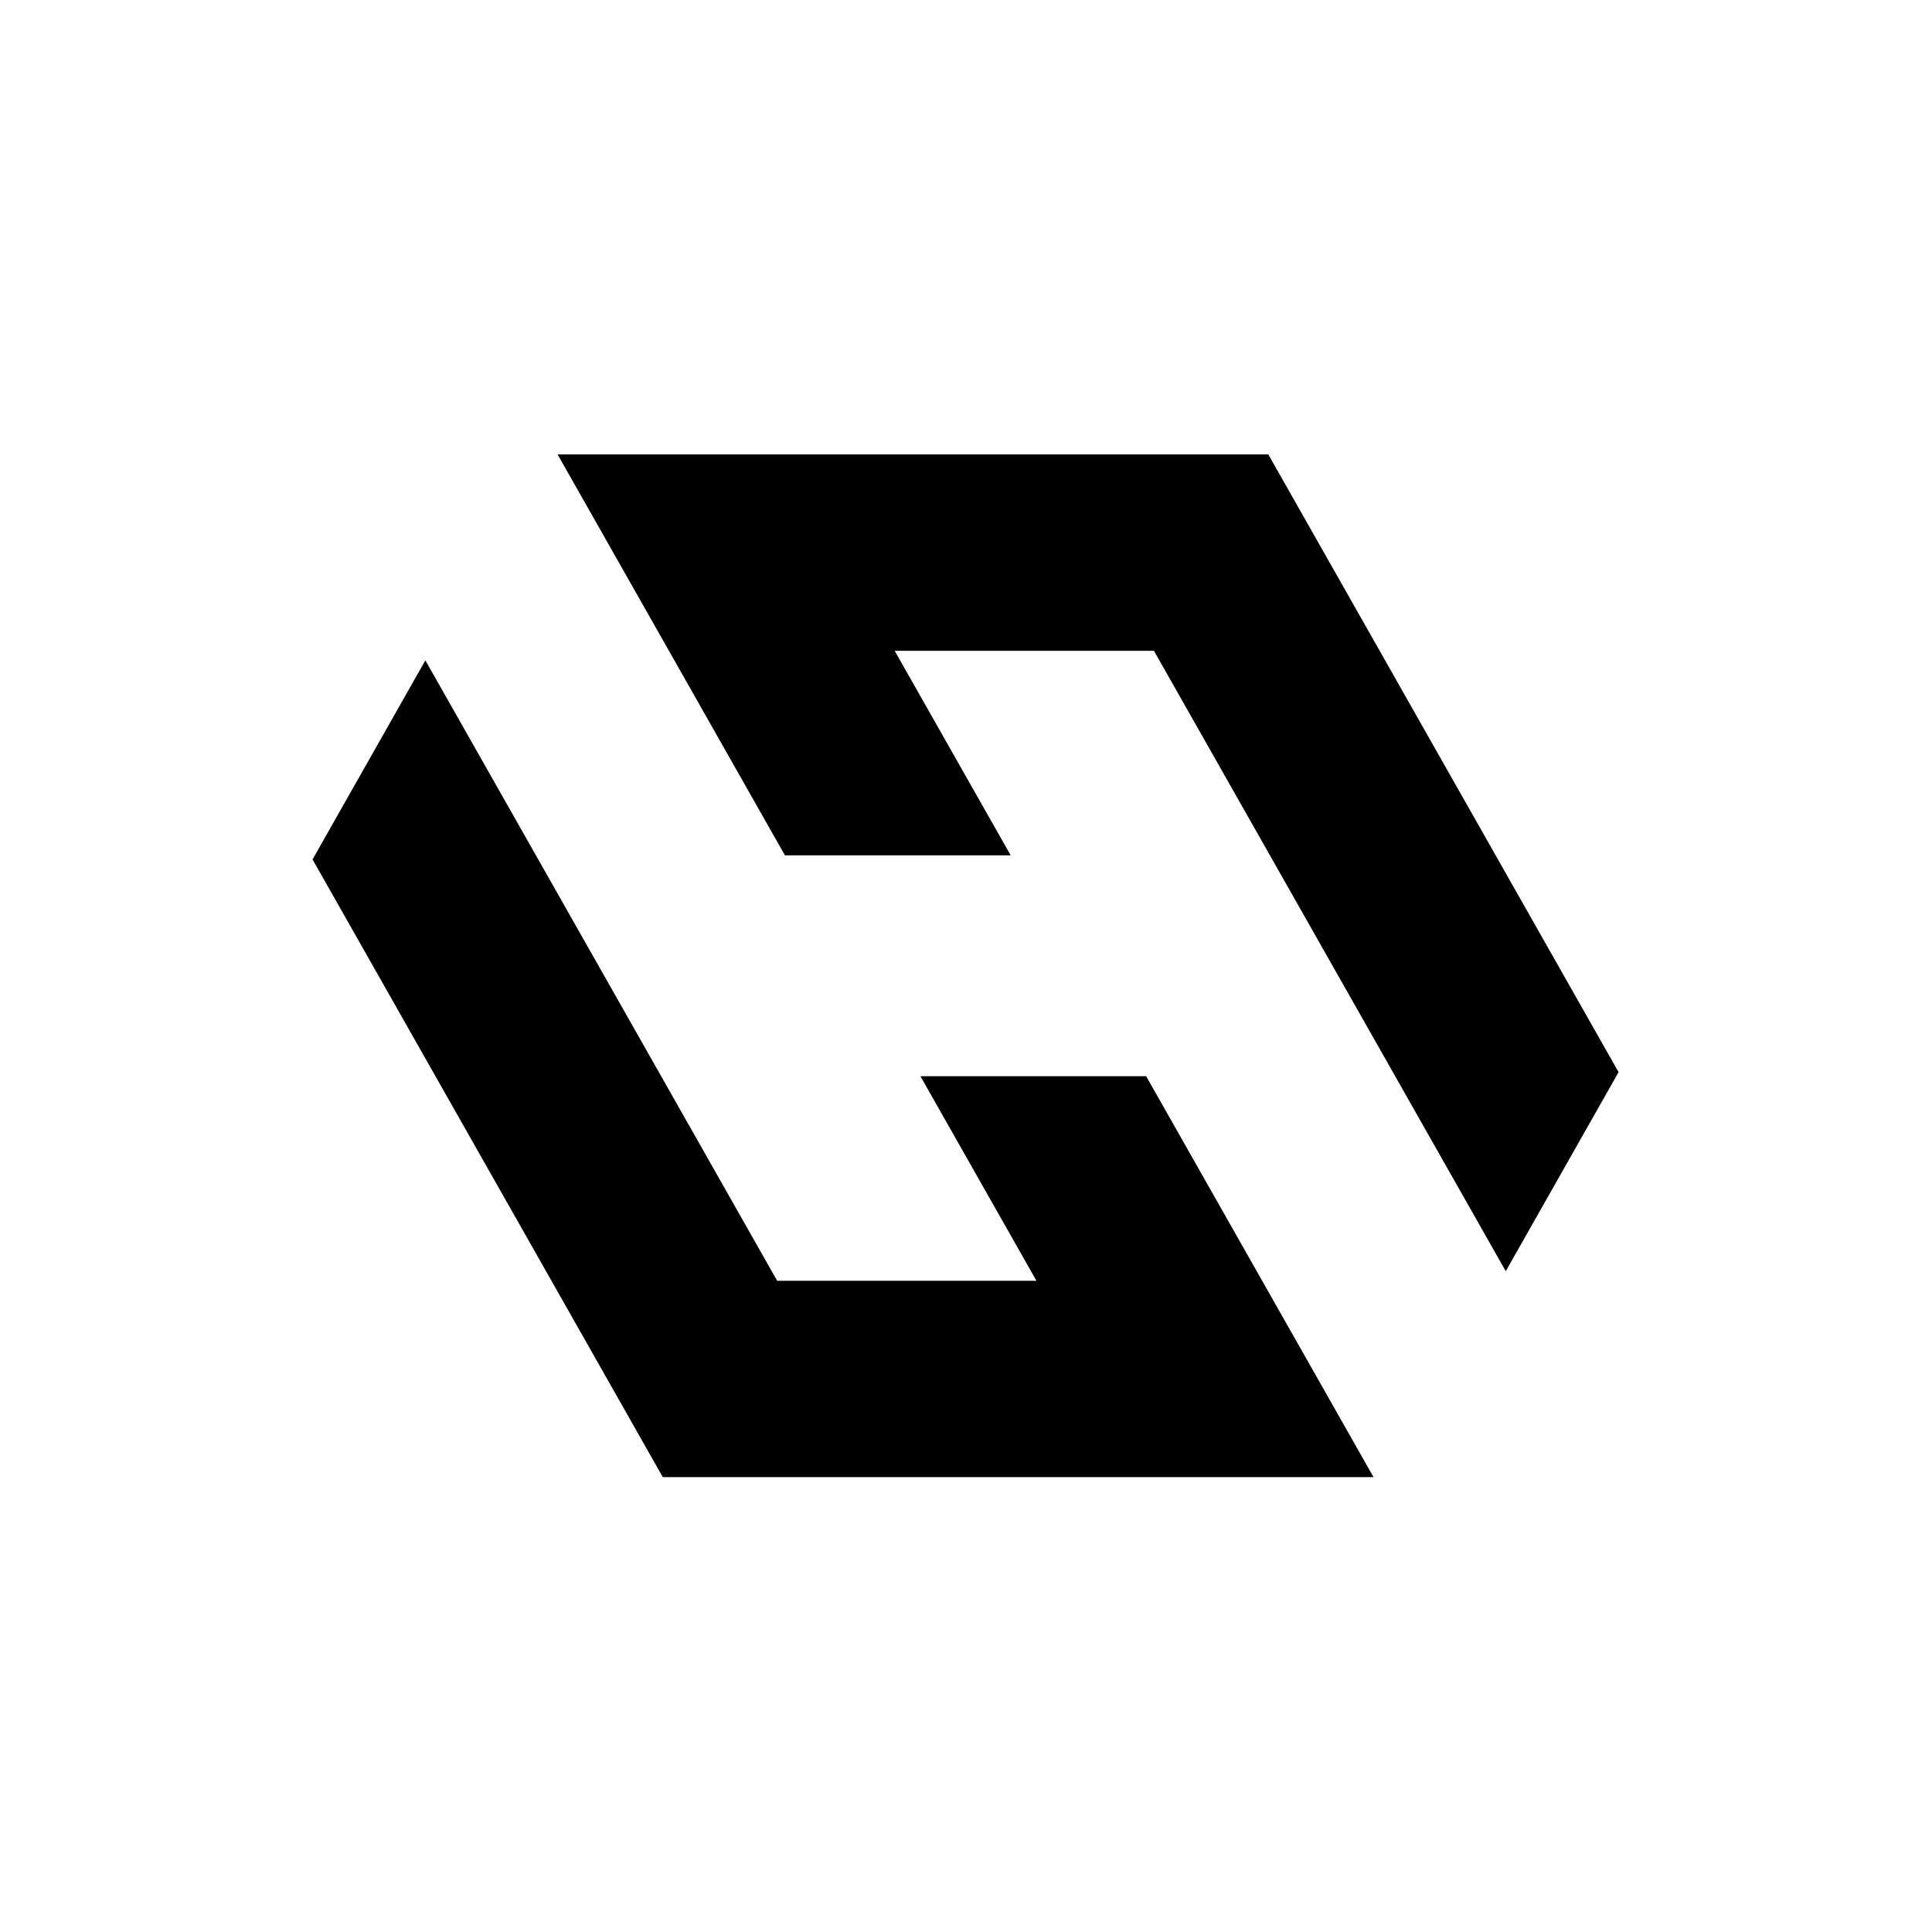
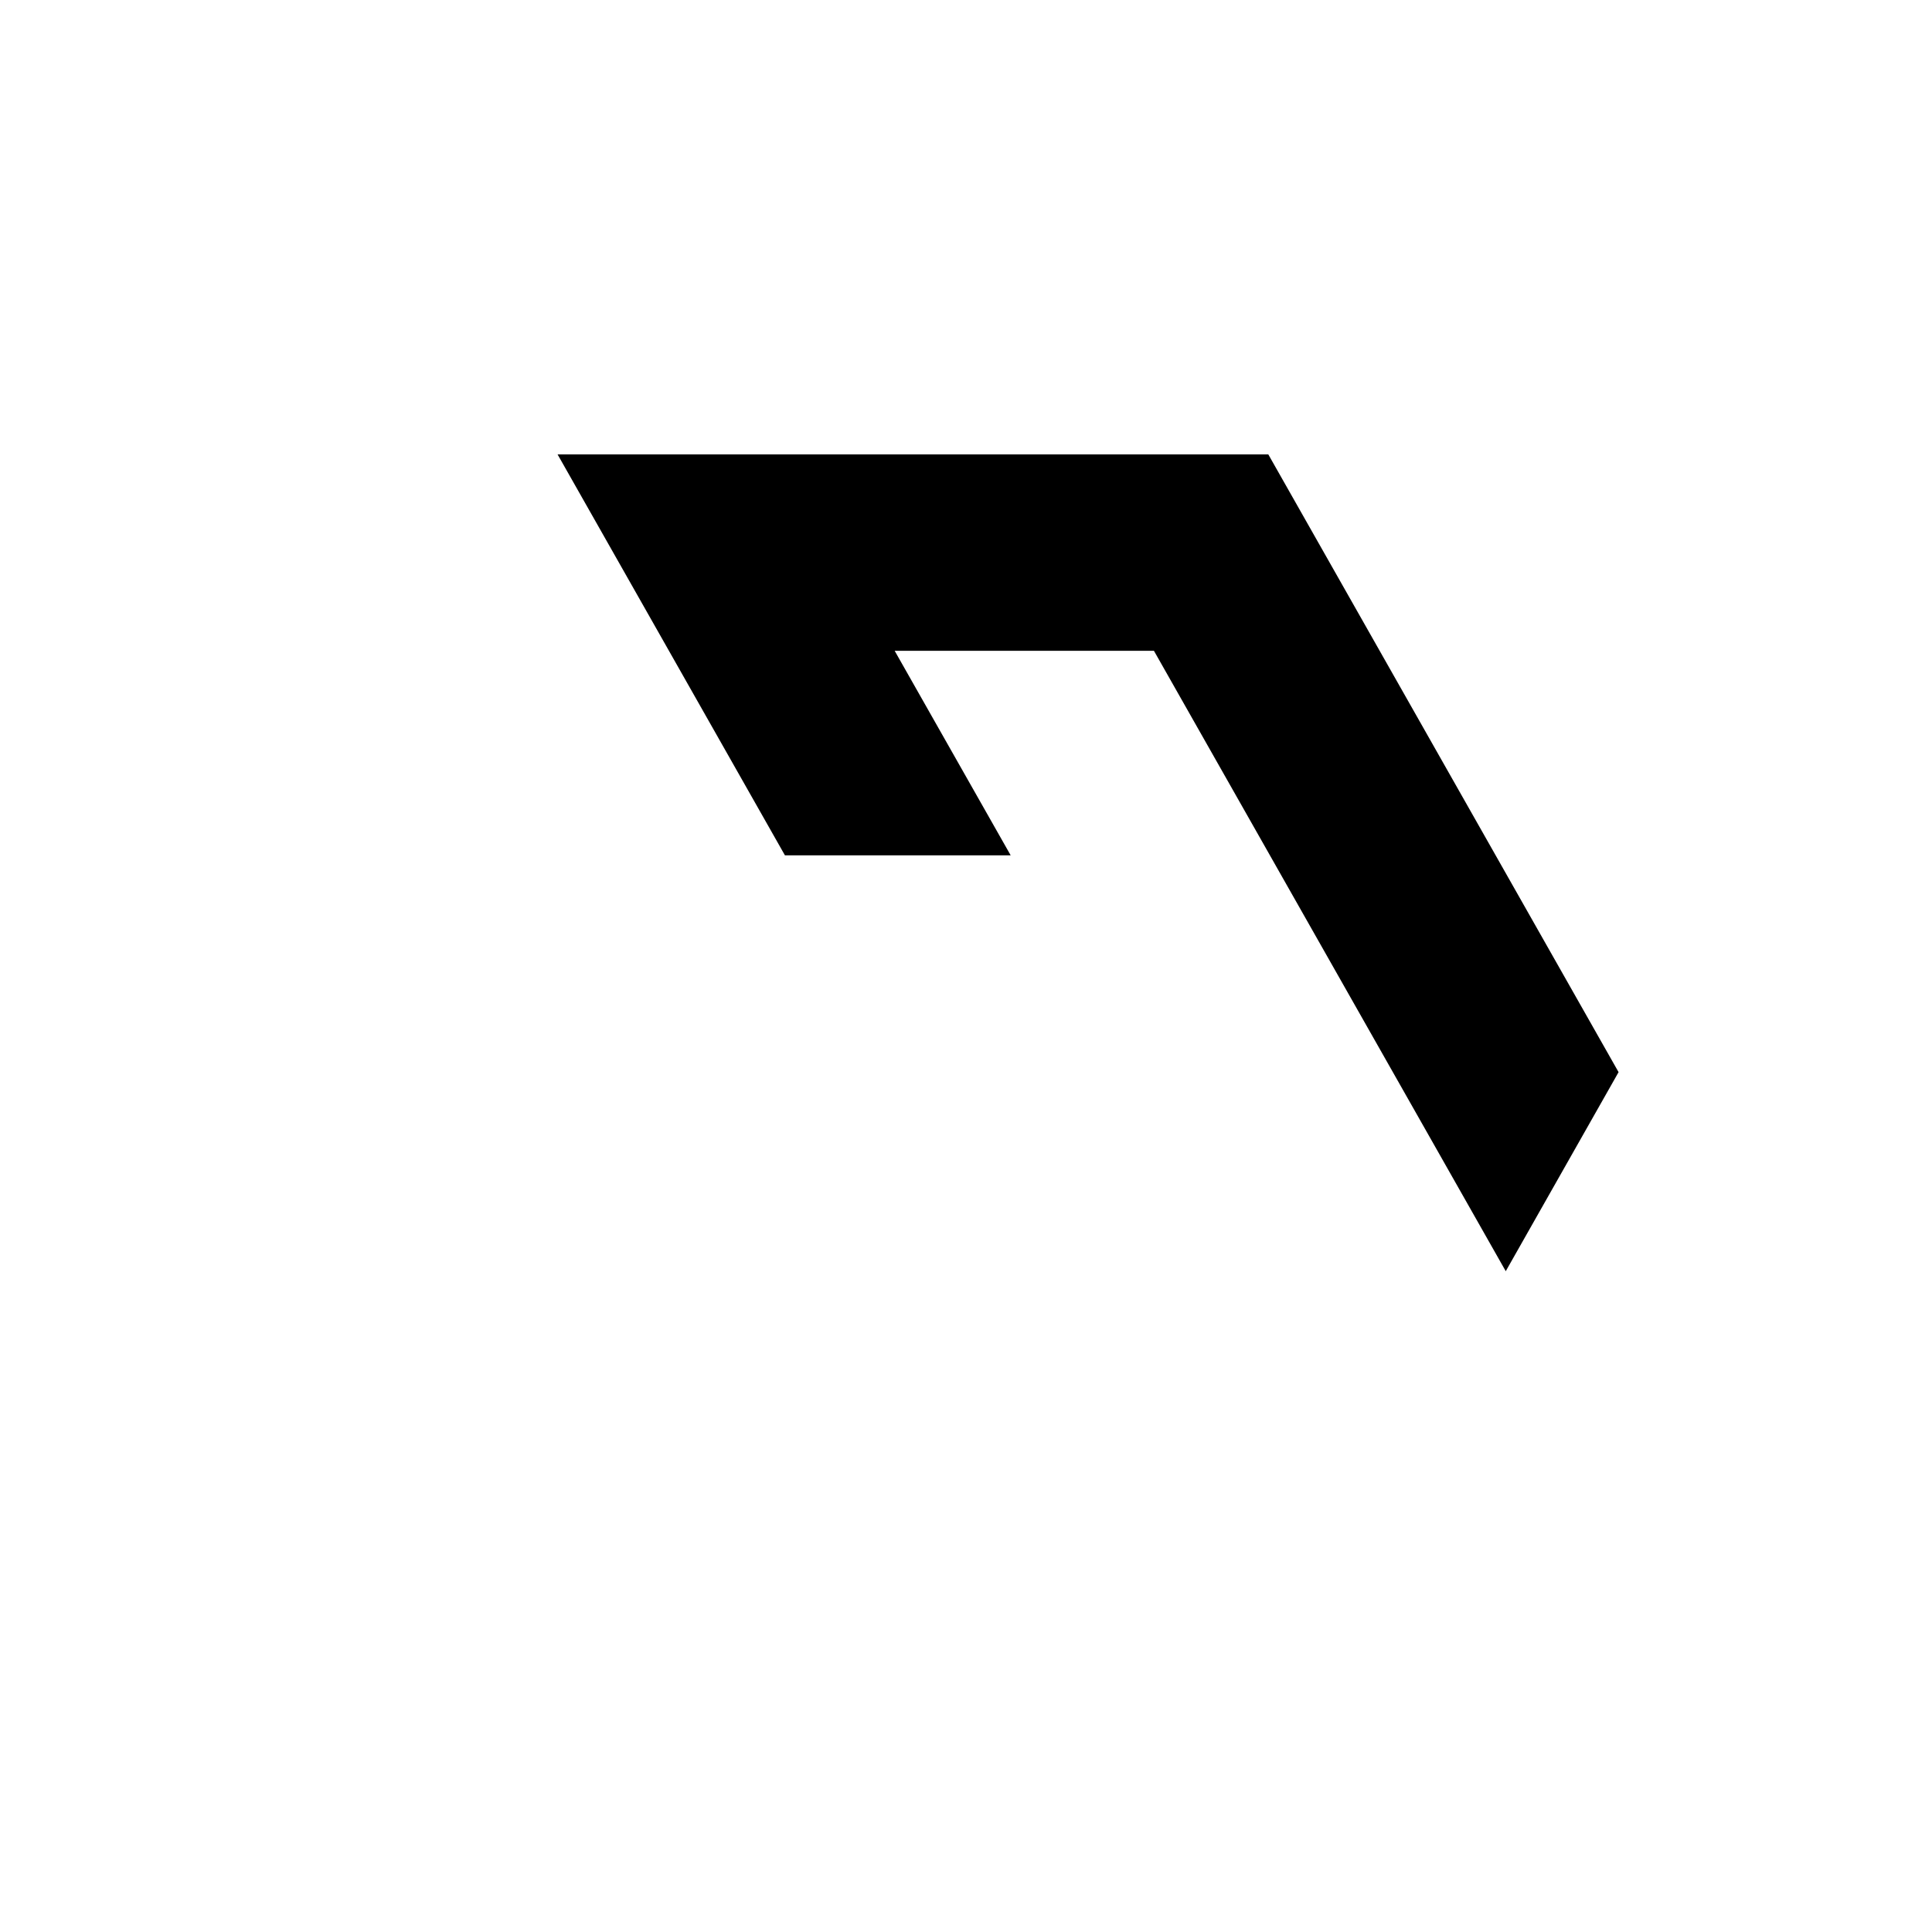
<svg xmlns="http://www.w3.org/2000/svg" data-bbox="0 0 375 375" height="500" viewBox="0 0 375 375" width="500" data-type="color">
  <g>
    <defs>
      <clipPath id="02696d6a-763b-4fd4-8e87-a1717596a33e">
        <path d="M108 88.09h206.164V247H108Zm0 0" />
      </clipPath>
      <clipPath id="e1b6927e-3e98-4c3b-92bb-9fbb93fc0aed">
        <path d="M60.664 128H267v158.84H60.664Zm0 0" />
      </clipPath>
    </defs>
    <path fill="#ffffff" d="M375 0v375H0V0z" data-color="1" />
-     <path fill="#ffffff" d="M375 0v375H0V0z" data-color="1" />
+     <path fill="#ffffff" d="M375 0v375H0z" data-color="1" />
    <g clip-path="url(#02696d6a-763b-4fd4-8e87-a1717596a33e)">
      <path d="m314.164 208.102-21.898 38.636-68.29-120.422h-50.324l22.52 39.704h-43.817l-44.128-77.817H246.18Zm0 0" fill="#000000" data-color="2" />
    </g>
    <g clip-path="url(#e1b6927e-3e98-4c3b-92bb-9fbb93fc0aed)">
-       <path d="m60.664 166.813 21.899-38.637 68.285 120.422h50.324l-22.516-39.703h43.813l44.133 77.816H128.648Zm0 0" fill="#000000" data-color="2" />
-     </g>
+       </g>
  </g>
</svg>